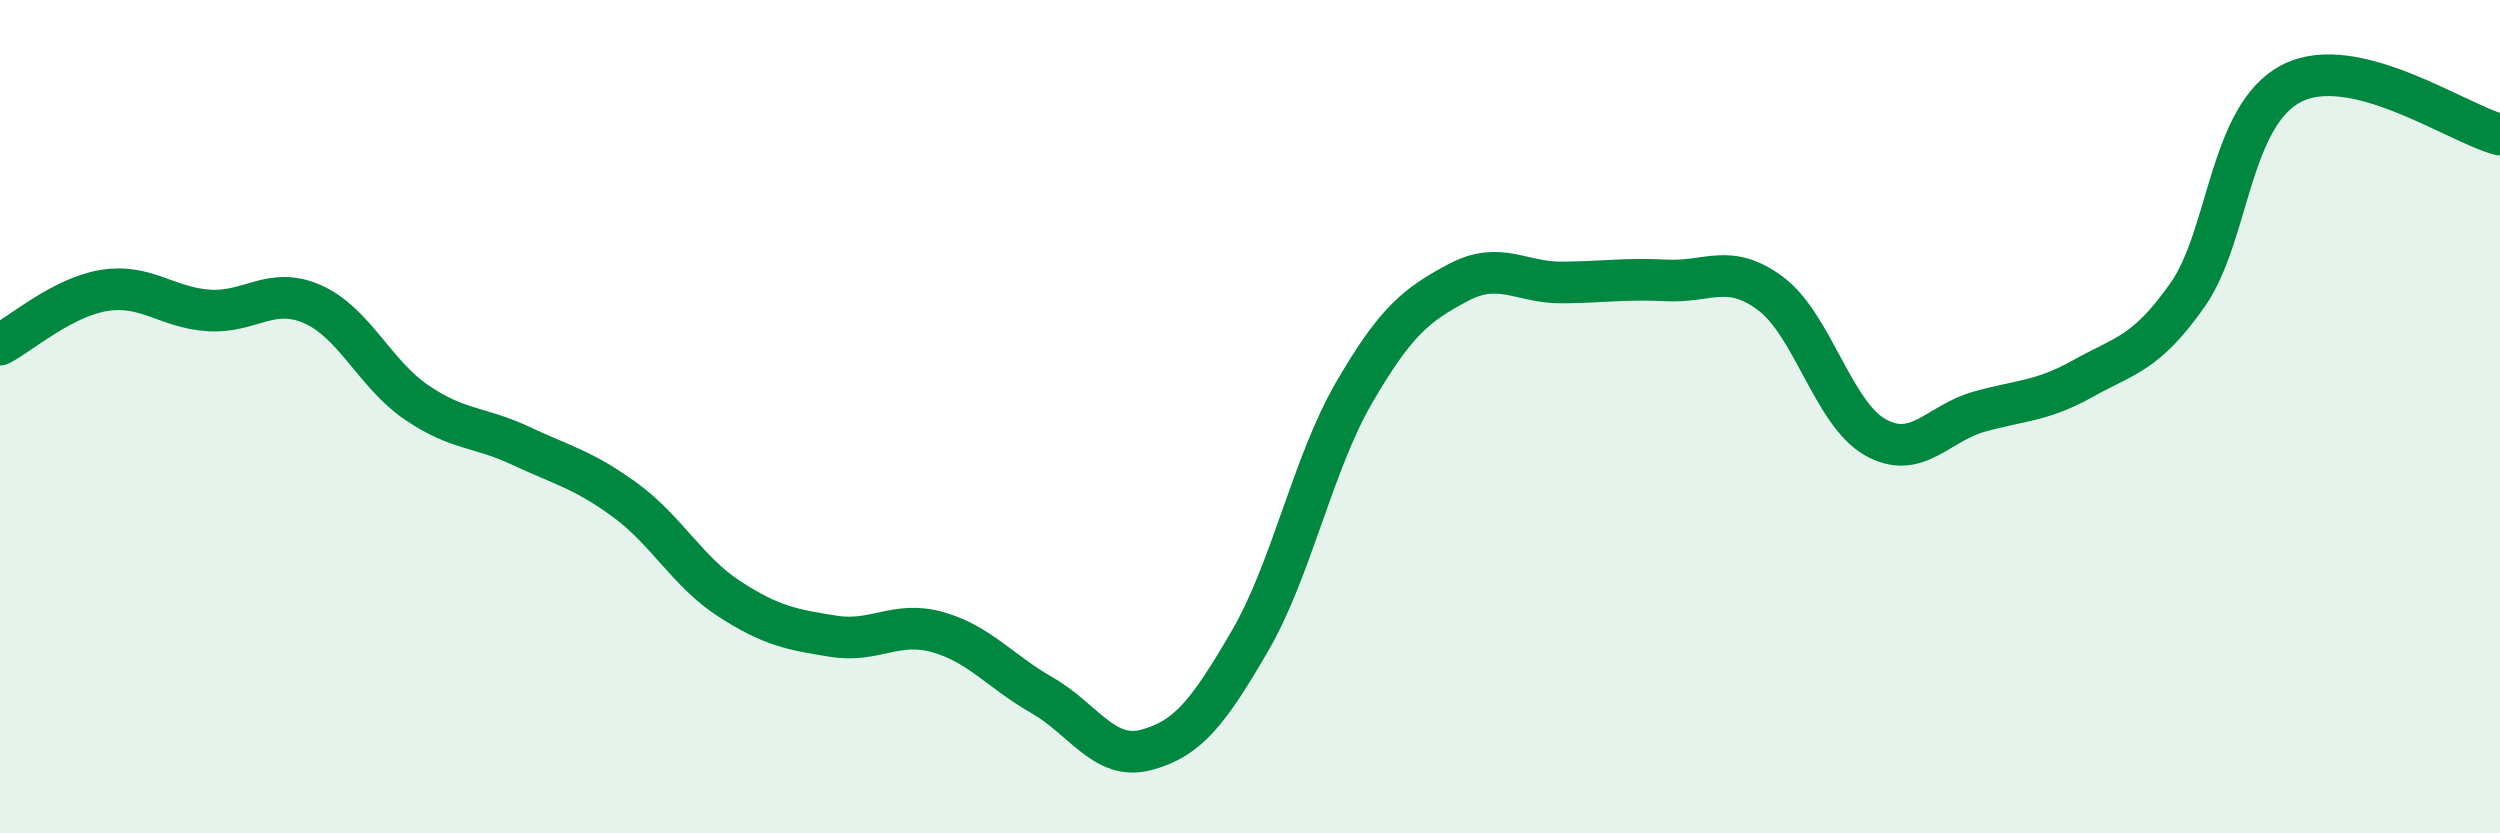
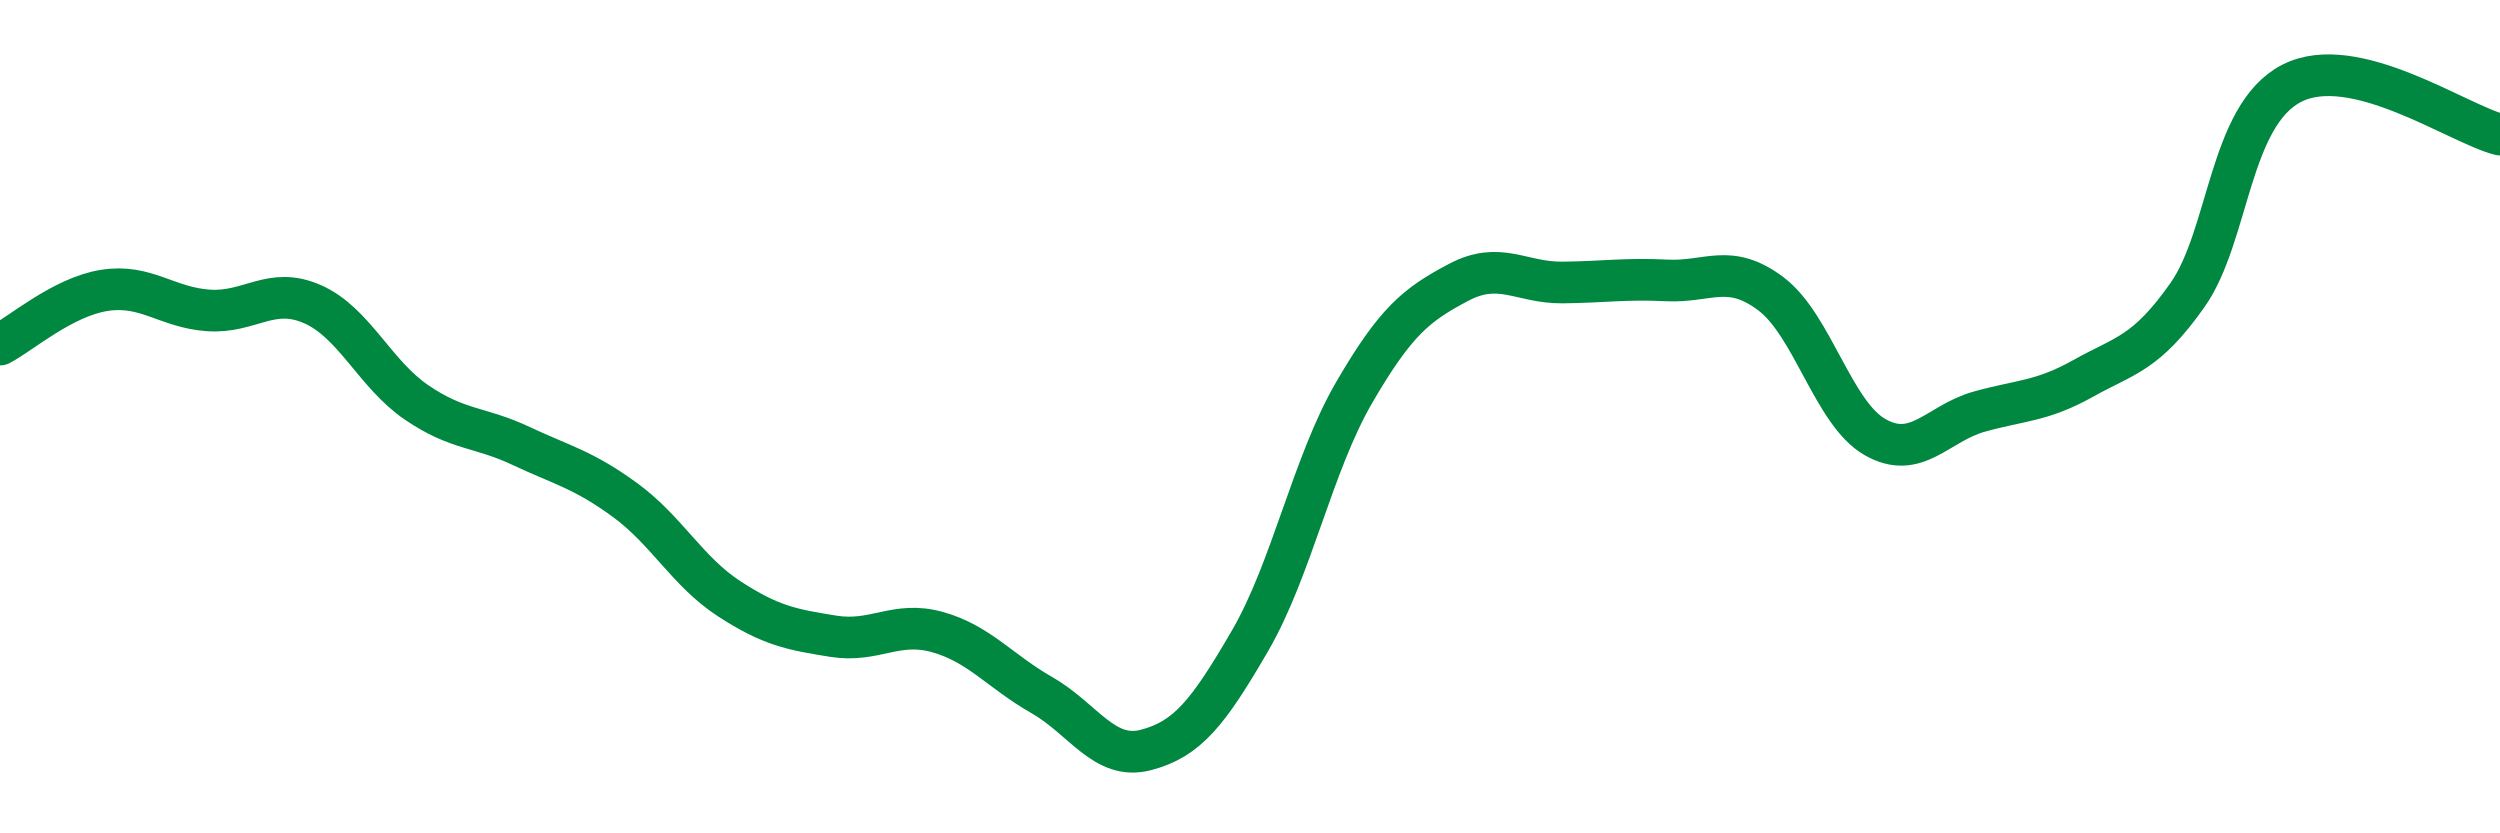
<svg xmlns="http://www.w3.org/2000/svg" width="60" height="20" viewBox="0 0 60 20">
-   <path d="M 0,8.27 C 0.5,8.01 1.5,7.13 2.5,6.97 C 3.5,6.81 4,7.38 5,7.45 C 6,7.52 6.5,6.86 7.5,7.3 C 8.5,7.74 9,8.98 10,9.66 C 11,10.34 11.5,10.23 12.5,10.7 C 13.5,11.17 14,11.27 15,12 C 16,12.73 16.5,13.72 17.5,14.37 C 18.5,15.02 19,15.11 20,15.27 C 21,15.43 21.5,14.89 22.5,15.17 C 23.5,15.45 24,16.11 25,16.68 C 26,17.25 26.5,18.26 27.5,18 C 28.5,17.74 29,17.1 30,15.38 C 31,13.66 31.5,11.14 32.5,9.42 C 33.5,7.7 34,7.31 35,6.78 C 36,6.25 36.5,6.79 37.5,6.78 C 38.5,6.77 39,6.68 40,6.73 C 41,6.78 41.5,6.3 42.5,7.05 C 43.5,7.8 44,9.92 45,10.49 C 46,11.06 46.5,10.16 47.5,9.88 C 48.5,9.6 49,9.64 50,9.08 C 51,8.52 51.5,8.5 52.5,7.08 C 53.5,5.66 53.5,2.77 55,2 C 56.5,1.23 59,2.98 60,3.23L60 20L0 20Z" fill="#008740" opacity="0.1" stroke-linecap="round" stroke-linejoin="round" />
  <path d="M 0,8.27 C 0.5,8.01 1.5,7.13 2.5,6.97 C 3.5,6.81 4,7.38 5,7.45 C 6,7.52 6.5,6.86 7.5,7.3 C 8.5,7.74 9,8.98 10,9.66 C 11,10.34 11.5,10.23 12.5,10.7 C 13.5,11.17 14,11.27 15,12 C 16,12.73 16.5,13.72 17.5,14.37 C 18.5,15.02 19,15.11 20,15.27 C 21,15.43 21.5,14.89 22.5,15.17 C 23.5,15.45 24,16.11 25,16.68 C 26,17.25 26.5,18.26 27.5,18 C 28.5,17.74 29,17.1 30,15.38 C 31,13.66 31.5,11.14 32.5,9.42 C 33.5,7.7 34,7.31 35,6.78 C 36,6.25 36.5,6.79 37.5,6.78 C 38.5,6.77 39,6.68 40,6.73 C 41,6.78 41.5,6.3 42.5,7.05 C 43.5,7.8 44,9.92 45,10.49 C 46,11.06 46.5,10.16 47.5,9.88 C 48.5,9.6 49,9.64 50,9.08 C 51,8.52 51.5,8.5 52.5,7.08 C 53.5,5.66 53.5,2.77 55,2 C 56.5,1.23 59,2.98 60,3.23" stroke="#008740" stroke-width="1" fill="none" stroke-linecap="round" stroke-linejoin="round" />
</svg>